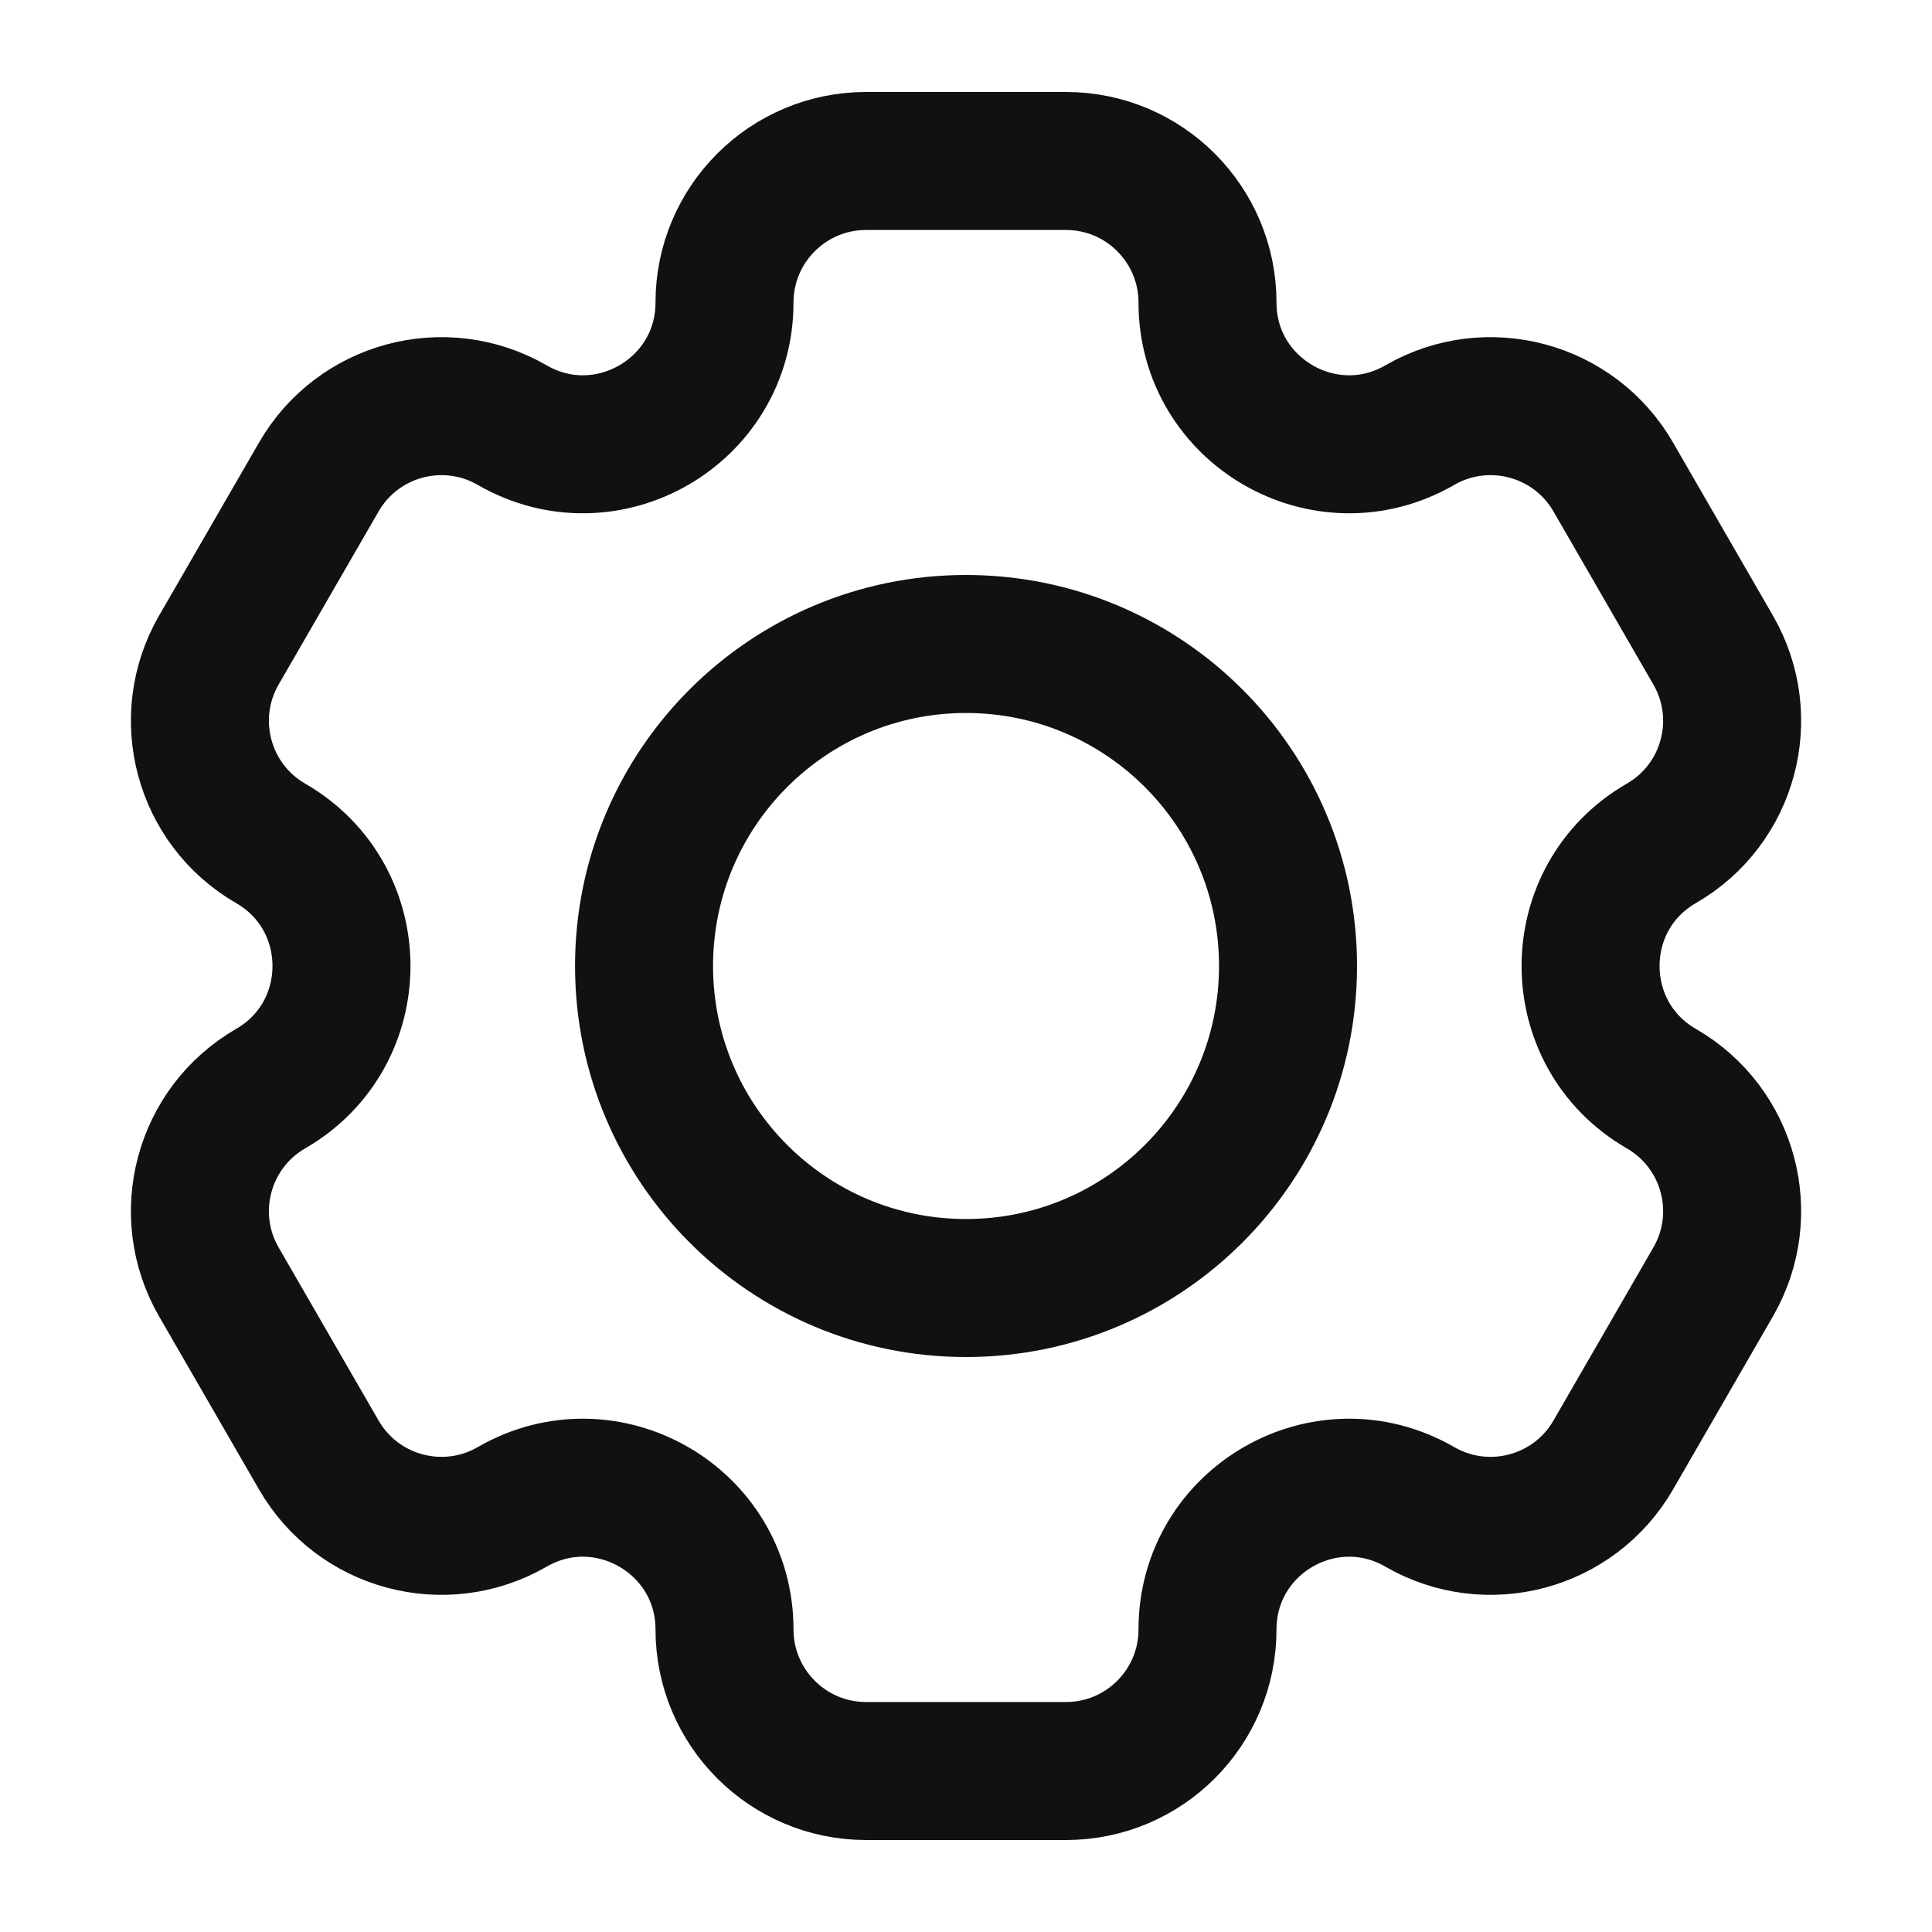
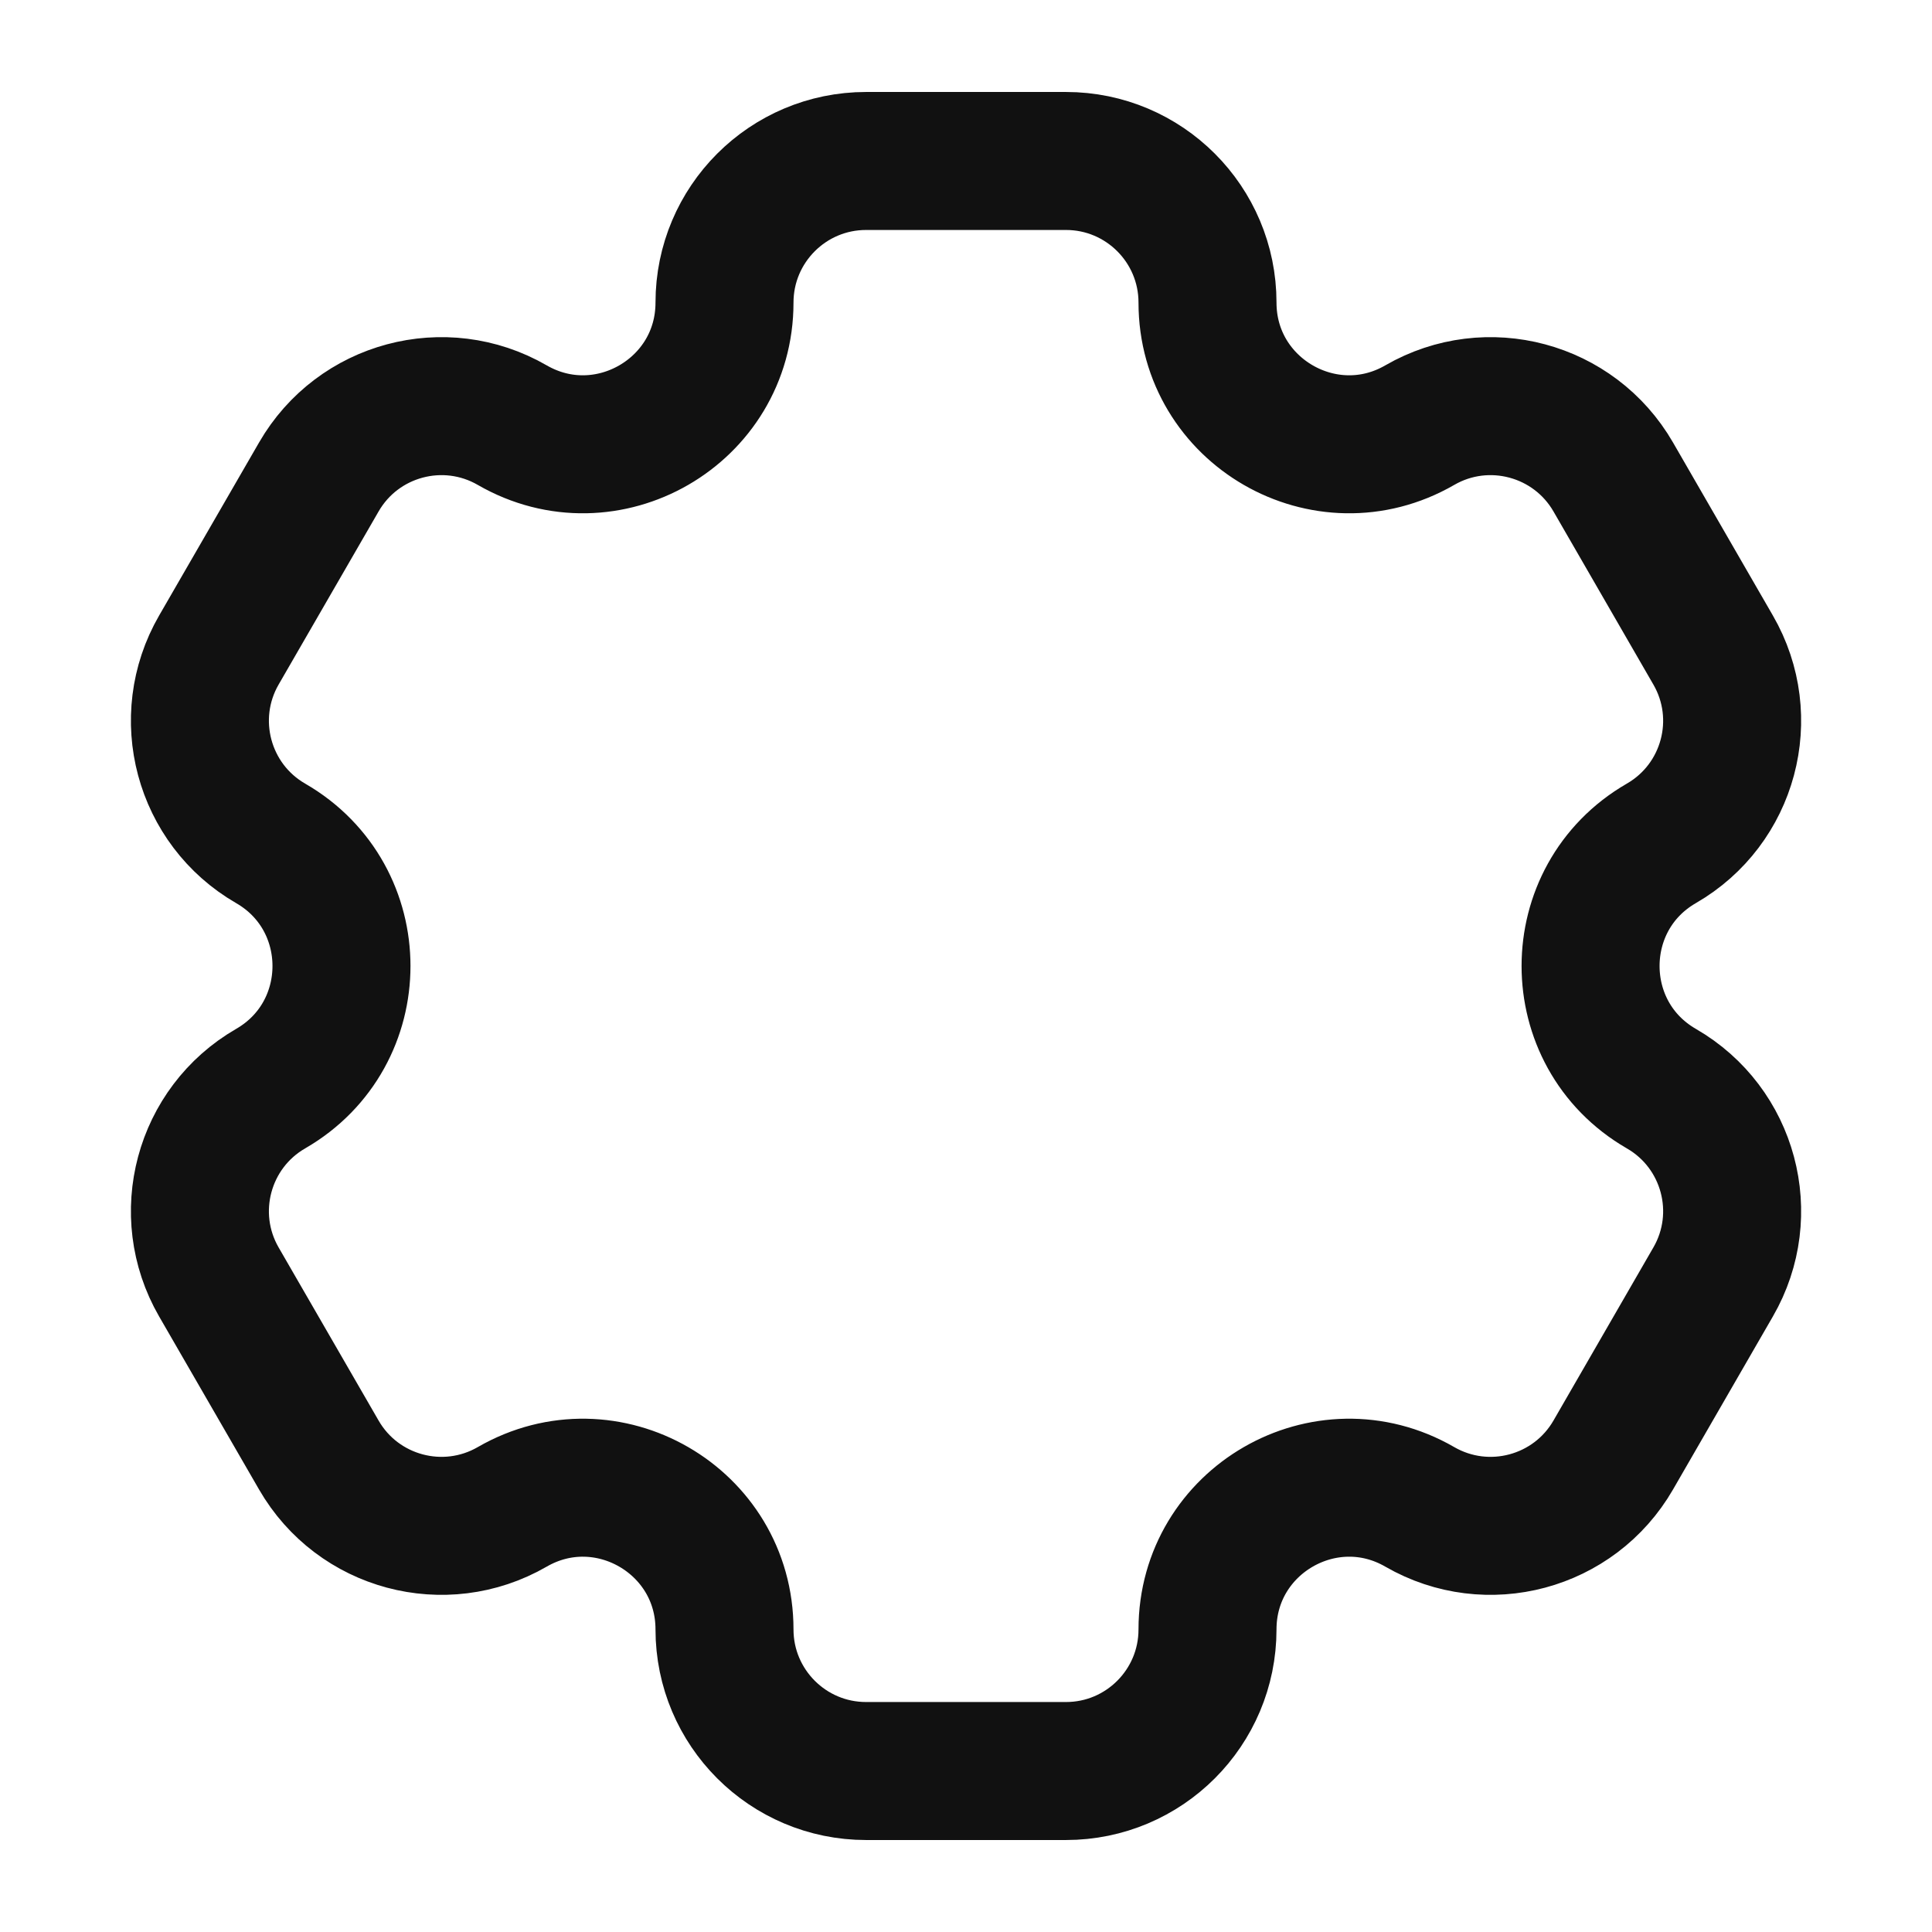
<svg xmlns="http://www.w3.org/2000/svg" width="28" height="28" viewBox="0 0 28 28" fill="none">
  <path d="M10.5 4.385C10.5 3.252 11.419 2.333 12.552 2.333H15.449C16.582 2.333 17.5 3.252 17.5 4.385C17.5 5.964 19.21 6.951 20.577 6.161C21.558 5.595 22.813 5.931 23.38 6.912L24.828 9.421C25.395 10.402 25.059 11.657 24.077 12.223C22.71 13.013 22.71 14.987 24.077 15.777C25.059 16.343 25.395 17.598 24.828 18.579L23.38 21.088C22.813 22.069 21.559 22.405 20.577 21.839C19.21 21.049 17.5 22.036 17.5 23.615C17.5 24.748 16.582 25.667 15.449 25.667H12.552C11.419 25.667 10.5 24.748 10.5 23.615C10.5 22.036 8.791 21.049 7.423 21.839C6.442 22.405 5.187 22.069 4.621 21.088L3.172 18.579C2.606 17.598 2.942 16.343 3.923 15.777C5.291 14.987 5.291 13.013 3.923 12.223C2.942 11.657 2.606 10.402 3.172 9.421L4.621 6.912C5.187 5.931 6.442 5.595 7.423 6.161C8.791 6.951 10.5 5.964 10.5 4.385Z" stroke="#111111" stroke-width="2" />
-   <path d="M18.667 14C18.667 16.577 16.578 18.667 14 18.667C11.423 18.667 9.334 16.577 9.334 14C9.334 11.423 11.423 9.333 14 9.333C16.578 9.333 18.667 11.423 18.667 14Z" stroke="#111111" stroke-width="2" />
</svg>